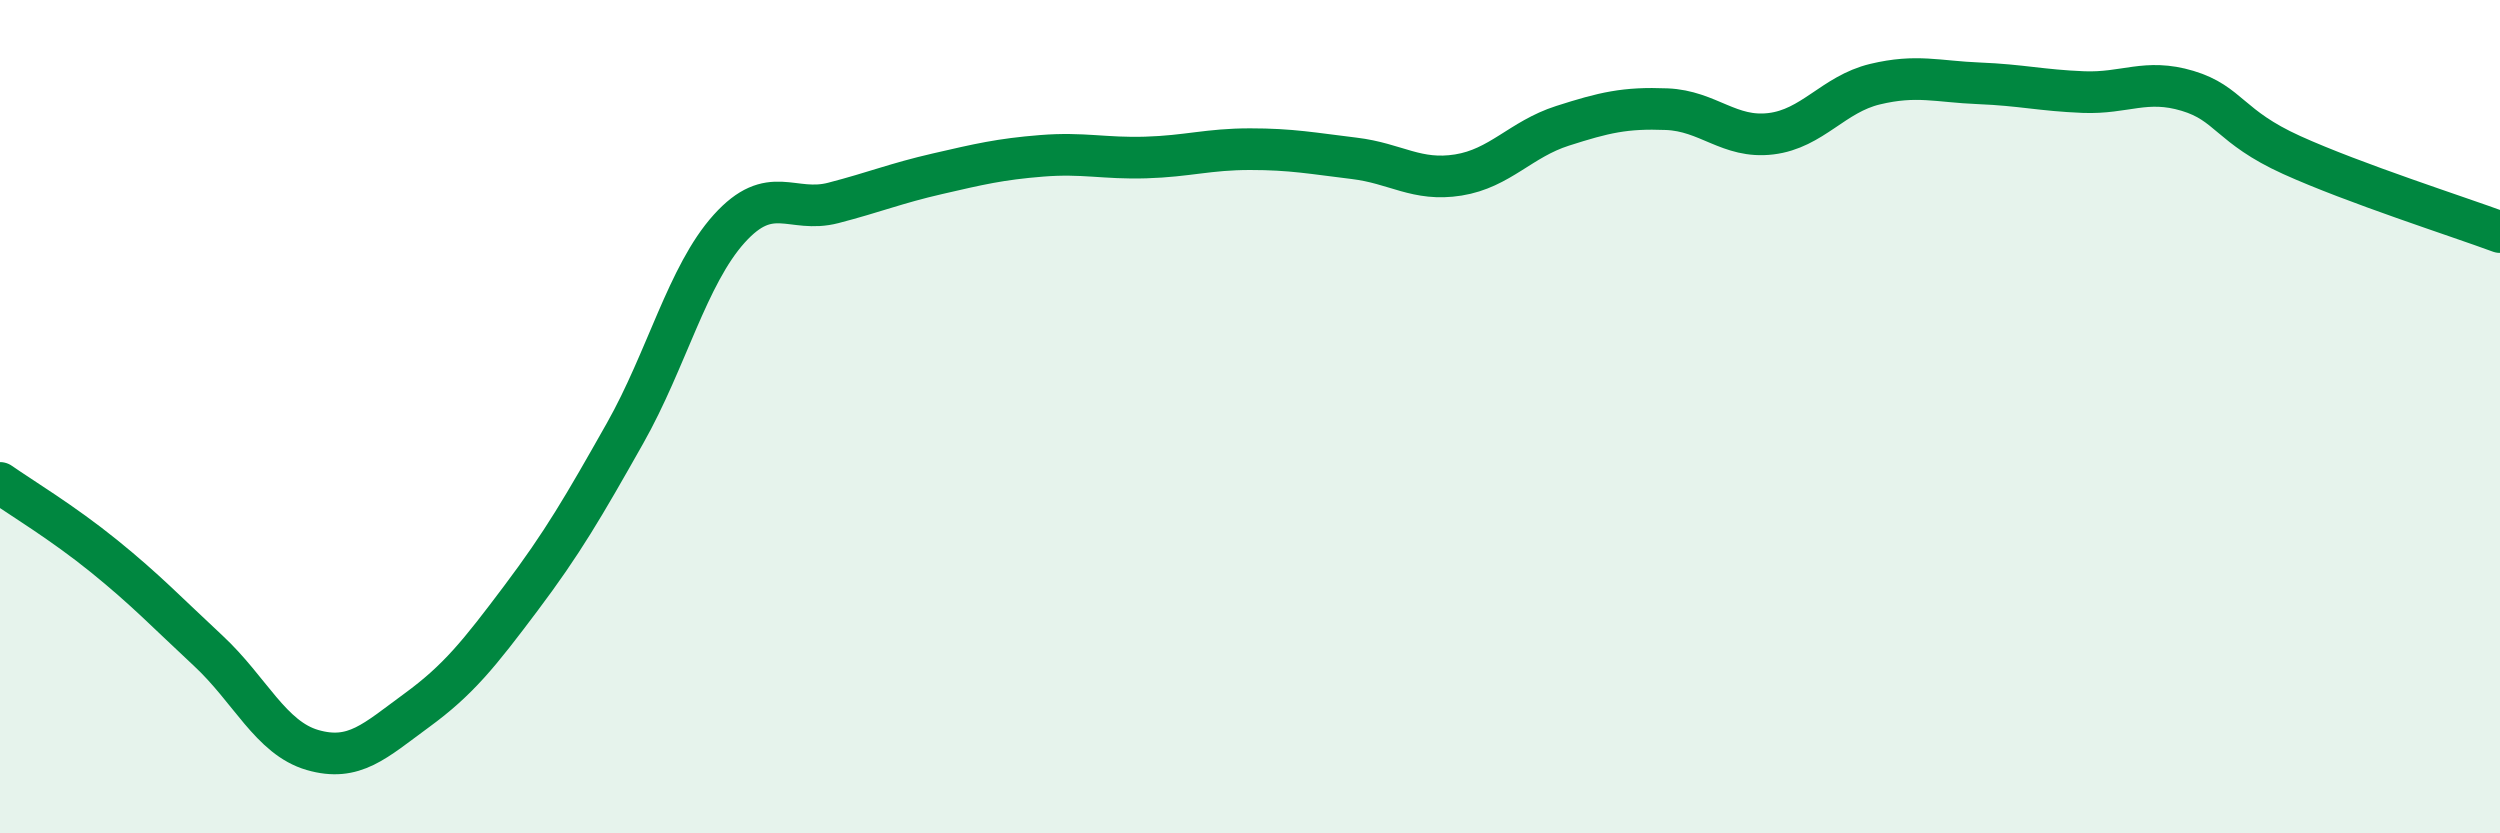
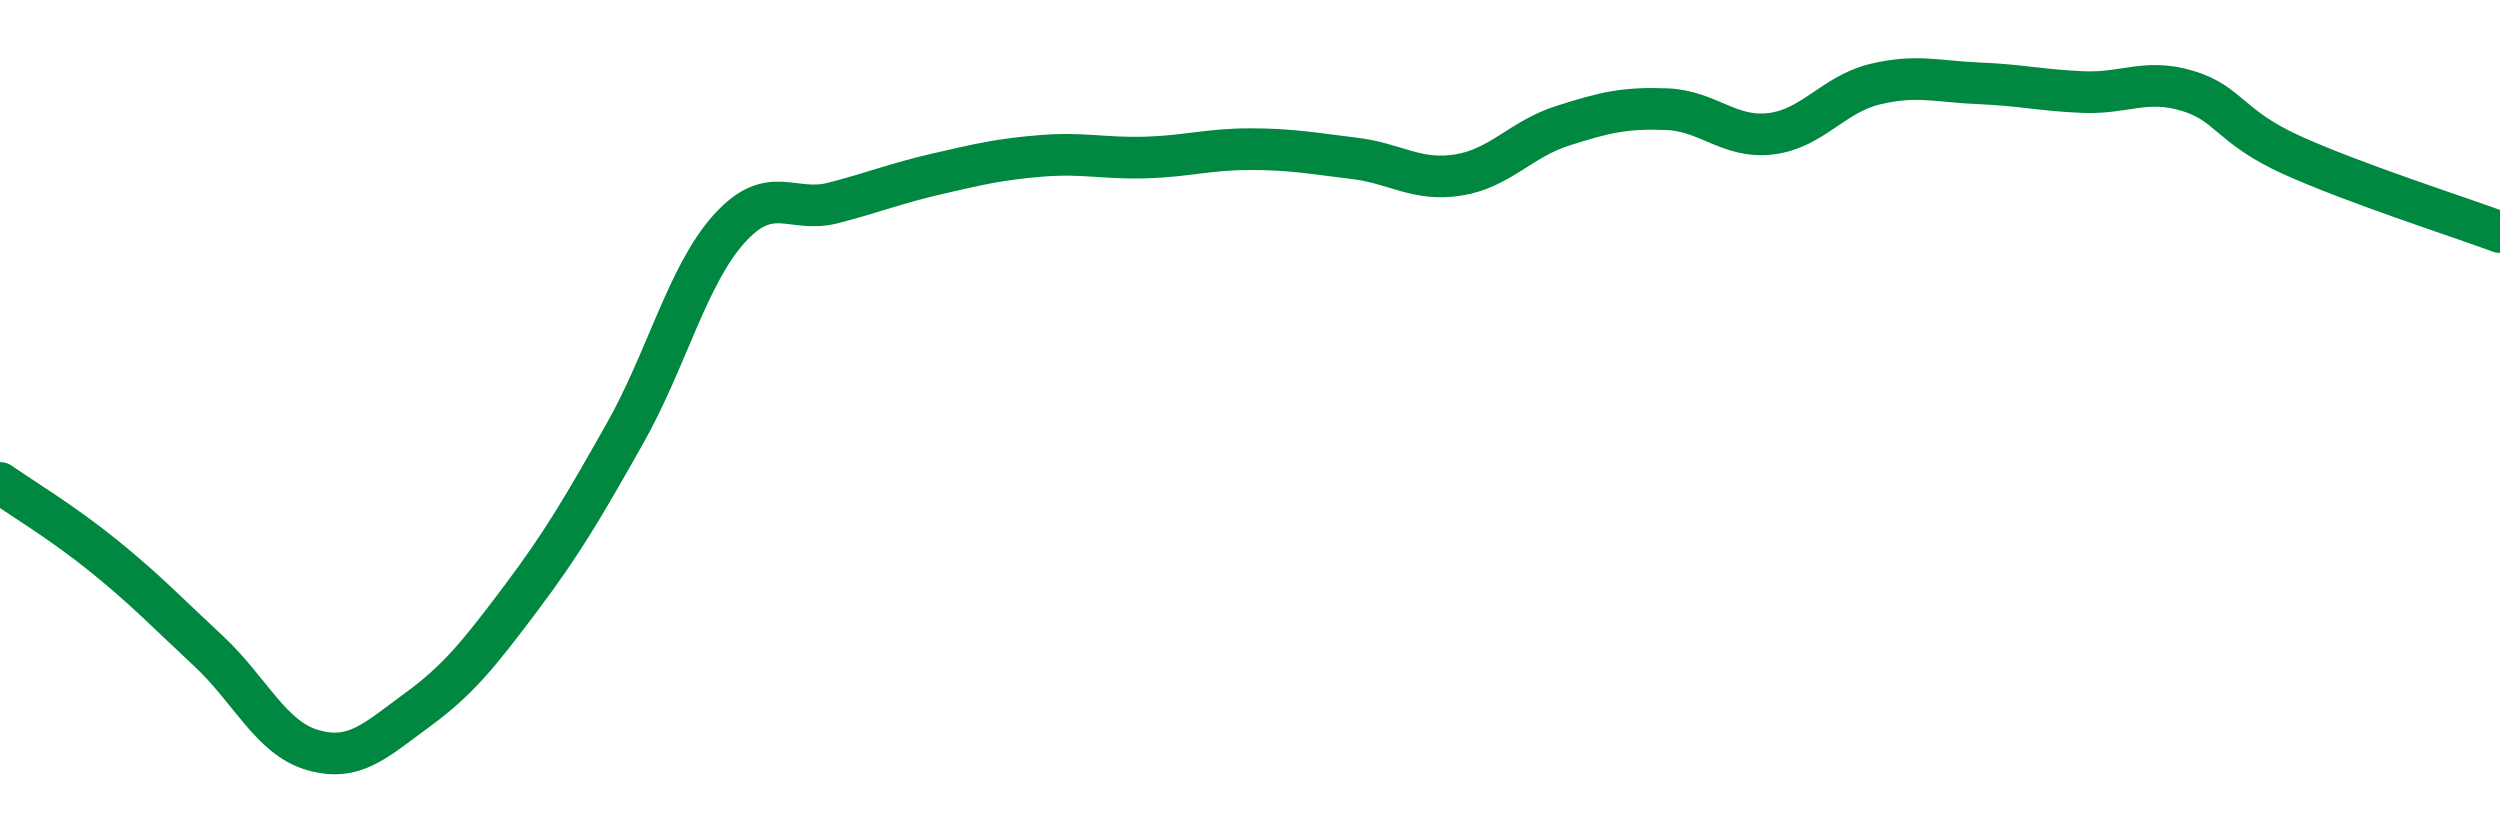
<svg xmlns="http://www.w3.org/2000/svg" width="60" height="20" viewBox="0 0 60 20">
-   <path d="M 0,11.59 C 0.5,11.94 1.5,12.54 2.5,13.35 C 3.5,14.16 4,14.69 5,15.62 C 6,16.55 6.5,17.71 7.5,18 C 8.5,18.29 9,17.78 10,17.05 C 11,16.32 11.5,15.69 12.5,14.36 C 13.5,13.03 14,12.17 15,10.4 C 16,8.63 16.5,6.6 17.5,5.49 C 18.5,4.38 19,5.13 20,4.87 C 21,4.61 21.5,4.4 22.5,4.17 C 23.5,3.94 24,3.82 25,3.74 C 26,3.66 26.5,3.81 27.5,3.78 C 28.5,3.75 29,3.58 30,3.58 C 31,3.58 31.5,3.68 32.5,3.8 C 33.5,3.92 34,4.36 35,4.2 C 36,4.04 36.5,3.34 37.5,3.02 C 38.5,2.7 39,2.58 40,2.62 C 41,2.66 41.5,3.33 42.5,3.21 C 43.5,3.09 44,2.26 45,2.02 C 46,1.78 46.5,1.96 47.5,2 C 48.5,2.04 49,2.17 50,2.21 C 51,2.25 51.5,1.88 52.5,2.18 C 53.5,2.48 53.5,3.04 55,3.72 C 56.5,4.4 59,5.2 60,5.57L60 20L0 20Z" fill="#008740" opacity="0.1" stroke-linecap="round" stroke-linejoin="round" />
  <path d="M 0,11.59 C 0.5,11.94 1.5,12.54 2.5,13.35 C 3.5,14.16 4,14.69 5,15.62 C 6,16.55 6.5,17.71 7.5,18 C 8.5,18.29 9,17.78 10,17.05 C 11,16.32 11.5,15.69 12.5,14.36 C 13.5,13.03 14,12.17 15,10.4 C 16,8.63 16.5,6.6 17.5,5.49 C 18.5,4.38 19,5.13 20,4.87 C 21,4.61 21.5,4.4 22.5,4.17 C 23.5,3.94 24,3.82 25,3.74 C 26,3.66 26.5,3.81 27.5,3.78 C 28.5,3.75 29,3.58 30,3.58 C 31,3.58 31.5,3.68 32.5,3.8 C 33.5,3.92 34,4.36 35,4.2 C 36,4.04 36.5,3.34 37.5,3.02 C 38.5,2.7 39,2.58 40,2.62 C 41,2.66 41.5,3.33 42.5,3.21 C 43.5,3.09 44,2.26 45,2.02 C 46,1.78 46.5,1.96 47.5,2 C 48.5,2.04 49,2.17 50,2.21 C 51,2.25 51.5,1.88 52.5,2.18 C 53.5,2.48 53.5,3.04 55,3.72 C 56.5,4.4 59,5.2 60,5.57" stroke="#008740" stroke-width="1" fill="none" stroke-linecap="round" stroke-linejoin="round" />
</svg>